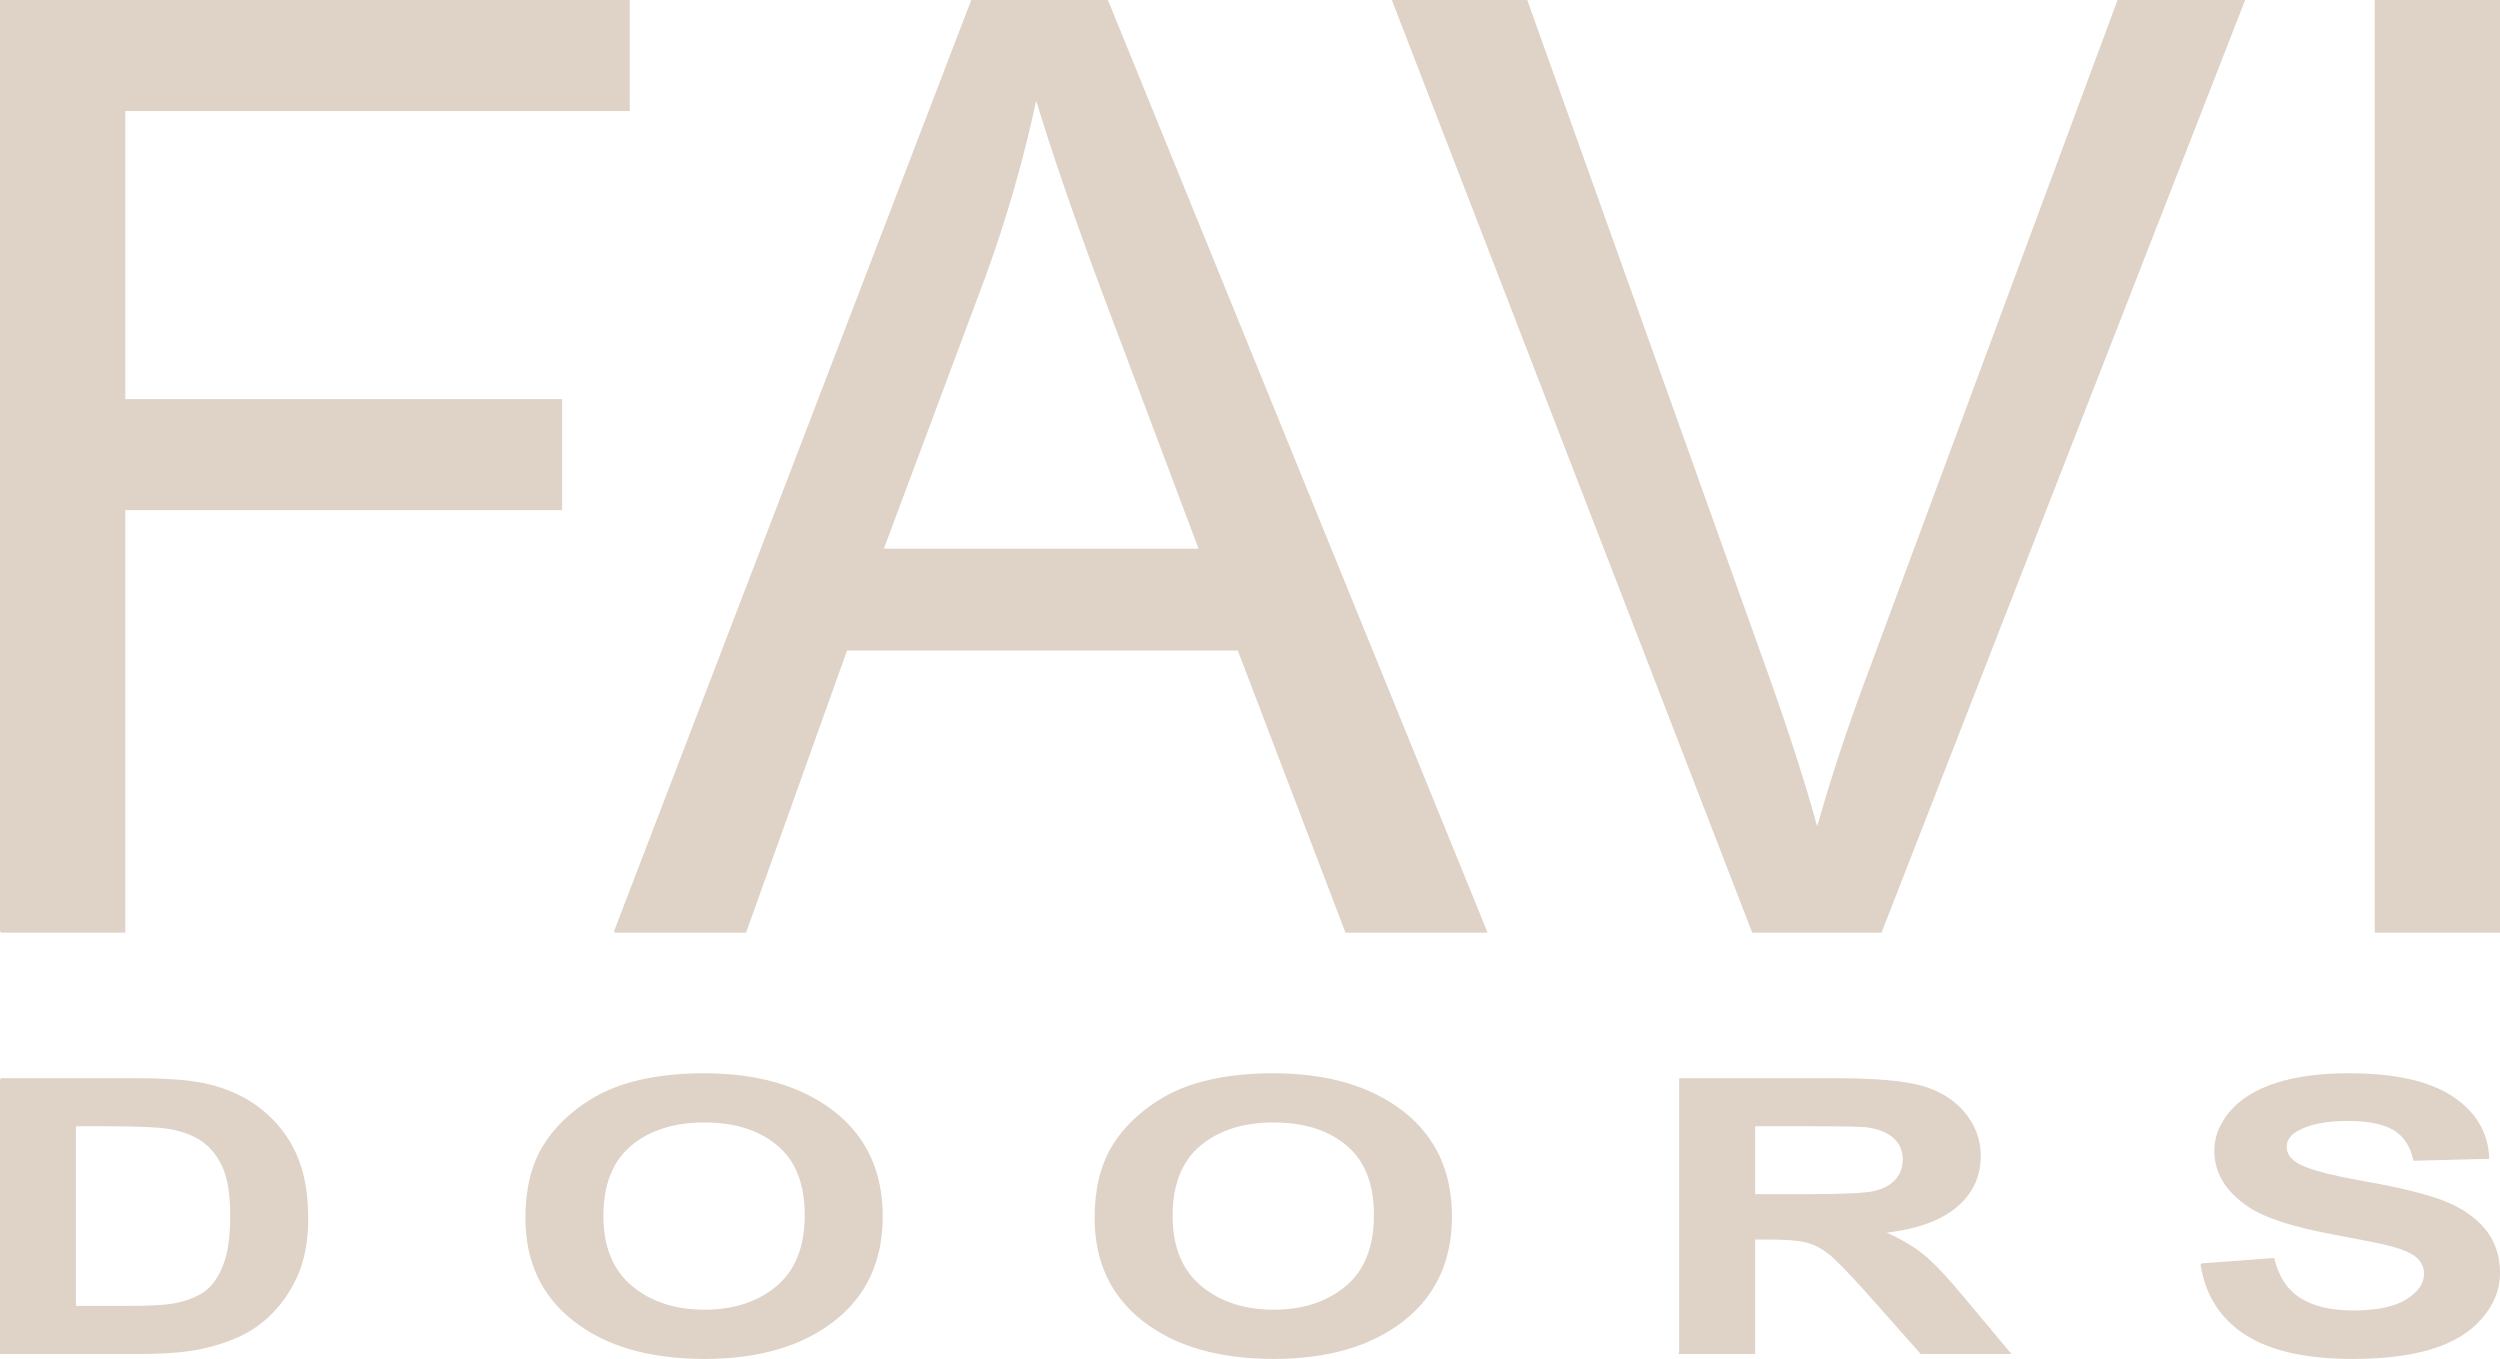
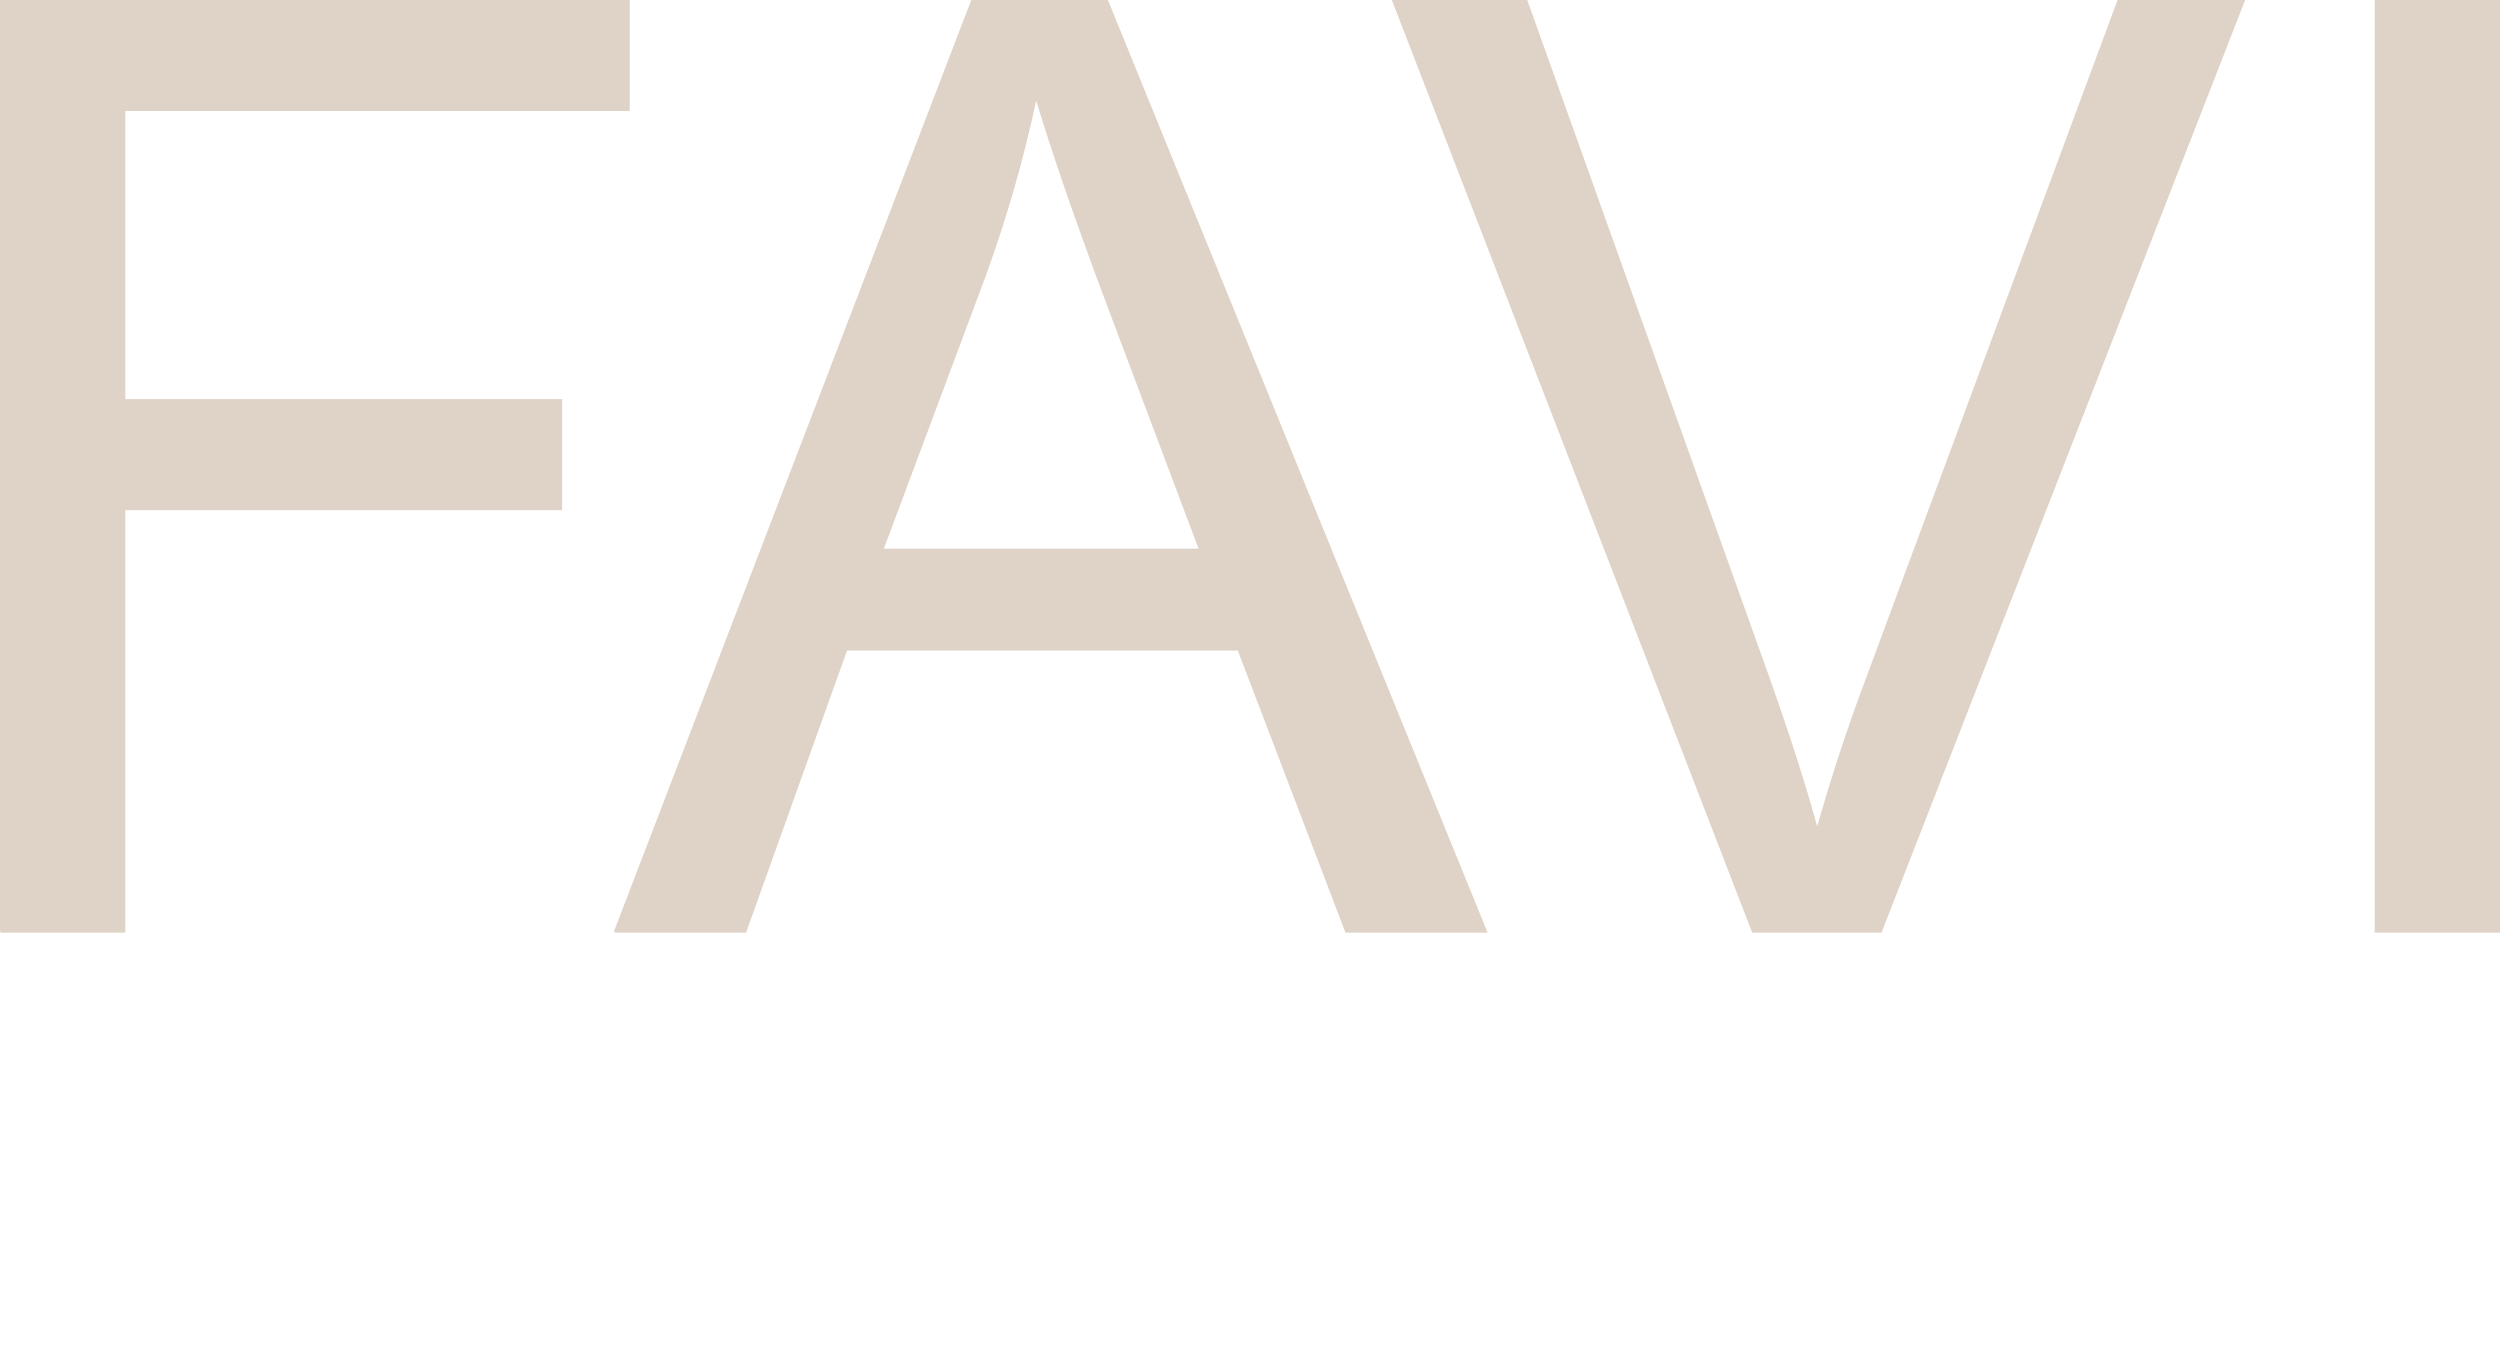
<svg xmlns="http://www.w3.org/2000/svg" xml:space="preserve" width="107.589mm" height="58.482mm" version="1.1" style="shape-rendering:geometricPrecision; text-rendering:geometricPrecision; image-rendering:optimizeQuality; fill-rule:evenodd; clip-rule:evenodd" viewBox="0 0 6172.08 3354.95">
  <defs>
    <style type="text/css"> .str0 {stroke:#dfd2c6;stroke-width:4.37;stroke-miterlimit:22.926} .fil0 {fill:#dfd2c6;fill-rule:nonzero} </style>
  </defs>
  <g id="Слой_x0020_1">
    <path class="fil0 str0" d="M2.19 2300.43l0 -2298.25 1550.35 0 0 269.63 -1245.42 0 0 715.79 1078.51 0 0 269.63 -1078.51 0 0 1043.2 -304.94 0zm1515.58 0l881.63 -2298.25 334.36 0 935.67 2298.25 -346.13 0 -265.88 -696.54 -967.77 0 -249.3 696.54 -322.59 0zm661.23 -943.69l783.2 0 -239.66 -637.16c-72.23,-193.66 -126.79,-353.62 -164.77,-479.87 -31.56,149.79 -73.83,296.91 -126.79,442.42l-251.97 674.61zm2148.45 943.69l-888.06 -2298.25 329.55 0 597.03 1670.19c47.61,133.74 88.27,258.92 120.37,376.08 35.31,-125.72 76.51,-250.9 123.58,-376.08l619.5 -1670.19 310.29 0 -896.08 2298.25 -316.17 0zm1537.51 0l0 -2298.25 304.94 0 0 2298.25 -304.94 0z" />
-     <path class="fil0 str0" d="M2.19 2664.14l333.02 0c75.15,0 132.41,4.25 171.78,12.91 52.84,11.65 98.3,32.43 135.99,62.35 37.89,29.76 66.52,66.28 86.3,109.58 19.58,43.13 29.47,96.5 29.47,159.8 0,55.73 -9.26,103.59 -27.78,143.89 -22.53,49.28 -54.73,89.11 -96.62,119.5 -31.57,23.14 -74.31,41.09 -127.99,54 -40.21,9.6 -93.89,14.32 -161.25,14.32l-342.91 0 0 -676.34zm183.14 114.3l0 447.75 135.78 0c50.73,0 87.36,-2.2 109.88,-6.45 29.68,-5.51 54.1,-14.96 73.47,-28.18 19.57,-13.22 35.36,-34.95 47.57,-65.18 12.42,-30.23 18.52,-71.63 18.52,-123.9 0,-52.27 -6.1,-92.26 -18.52,-120.28 -12.21,-28.02 -29.48,-49.75 -51.58,-65.49 -22.1,-15.59 -50.1,-26.3 -84.2,-31.8 -25.26,-4.25 -75.15,-6.45 -149.25,-6.45l-81.67 0zm1113.97 227.97c0,-68.96 13.89,-126.89 41.47,-173.81 20.42,-34.48 48.62,-65.49 84.2,-92.88 35.58,-27.4 74.52,-47.71 116.83,-61.08 56.42,-17.8 121.46,-26.77 195.14,-26.77 133.47,0 239.98,31.02 320.18,92.89 79.99,62.03 119.99,148.15 119.99,258.51 0,109.42 -39.78,195.07 -119.15,256.78 -79.36,61.87 -185.66,92.73 -318.49,92.73 -134.51,0 -241.66,-30.7 -321.02,-92.26 -79.36,-61.4 -119.15,-146.1 -119.15,-254.1zm188.19 -4.57c0,76.67 23.78,134.77 71.15,174.44 47.36,39.51 107.57,59.35 180.4,59.35 73.05,0 132.83,-19.68 179.77,-58.88 46.73,-39.36 70.1,-98.24 70.1,-176.8 0,-77.62 -22.73,-135.55 -68.41,-173.65 -45.47,-38.26 -105.88,-57.31 -181.46,-57.31 -75.36,0 -136.2,19.37 -182.3,57.94 -46.1,38.73 -69.25,96.99 -69.25,174.91zm1217.12 4.57c0,-68.96 13.89,-126.89 41.47,-173.81 20.42,-34.48 48.63,-65.49 84.2,-92.88 35.57,-27.4 74.52,-47.71 116.83,-61.08 56.42,-17.8 121.46,-26.77 195.14,-26.77 133.46,0 239.98,31.02 320.18,92.89 79.99,62.03 119.99,148.15 119.99,258.51 0,109.42 -39.78,195.07 -119.15,256.78 -79.36,61.87 -185.67,92.73 -318.5,92.73 -134.51,0 -241.66,-30.7 -321.02,-92.26 -79.36,-61.4 -119.15,-146.1 -119.15,-254.1zm188.19 -4.57c0,76.67 23.79,134.77 71.15,174.44 47.36,39.51 107.57,59.35 180.4,59.35 73.05,0 132.83,-19.68 179.77,-58.88 46.73,-39.36 70.1,-98.24 70.1,-176.8 0,-77.62 -22.73,-135.55 -68.42,-173.65 -45.46,-38.26 -105.88,-57.31 -181.45,-57.31 -75.36,0 -136.2,19.37 -182.3,57.94 -46.1,38.73 -69.26,96.99 -69.26,174.91zm1255.01 338.65l0 -676.34 384.6 0c96.62,0 166.93,6.14 210.72,18.26 44,12.12 78.94,33.69 105.25,64.7 26.31,31.17 39.57,66.6 39.57,106.59 0,50.85 -19.79,92.73 -59.57,125.79 -39.78,33.06 -99.15,53.84 -178.3,62.5 39.37,17.16 71.78,36.06 97.25,56.68 25.68,20.62 60.2,57.3 103.57,109.89l110.31 131.93 -218.29 0 -130.94 -147.68c-46.94,-52.42 -79.15,-85.49 -96.62,-99.18 -17.26,-13.54 -35.58,-22.99 -54.95,-28.02 -19.57,-5.04 -50.31,-7.56 -92.41,-7.56l-37.05 0 0 282.44 -183.14 0zm183.14 -390.13l135.15 0c87.57,0 142.09,-2.83 163.98,-8.34 21.68,-5.51 38.94,-15.12 51.15,-28.65 12.42,-13.54 18.52,-30.54 18.52,-50.85 0,-22.83 -8.21,-41.09 -24.42,-55.26 -16.21,-14.01 -39.15,-22.83 -68.62,-26.45 -14.94,-1.57 -59.36,-2.36 -133.25,-2.36l-142.51 0 0 171.92zm1103.87 170.98l178.09 -13.22c10.73,44.55 32.21,77.14 64.84,98.08 32.63,20.94 76.63,31.33 131.99,31.33 58.52,0 102.73,-9.29 132.41,-27.86 29.68,-18.58 44.63,-40.31 44.63,-65.18 0,-16.06 -6.32,-29.6 -18.74,-40.93 -12.42,-11.18 -34.31,-20.94 -65.46,-29.13 -21.27,-5.67 -69.68,-15.43 -145.46,-29.6 -97.47,-18.26 -165.88,-40.62 -205.24,-67.22 -55.37,-37.31 -82.94,-82.81 -82.94,-136.5 0,-34.48 13.05,-66.91 38.95,-96.98 26.1,-30.07 63.57,-52.9 112.62,-68.64 49.05,-15.75 107.99,-23.62 177.45,-23.62 113.04,0 198.3,18.74 255.35,56.36 57.26,37.63 87.15,87.69 90.1,150.51l-183.14 4.72c-7.79,-34.95 -24.42,-59.98 -49.89,-75.25 -25.47,-15.27 -63.78,-22.99 -114.72,-22.99 -52.63,0 -93.89,8.19 -123.57,24.56 -19.15,10.54 -28.84,24.56 -28.84,42.19 0,16.06 9.05,29.75 27.16,41.09 22.94,14.65 78.73,29.76 167.35,45.5 88.62,15.59 154.09,31.96 196.4,48.65 42.52,16.84 75.78,39.67 99.78,68.8 24,29.13 35.99,65.02 35.99,107.68 0,38.73 -14.31,75.1 -43.15,108.95 -28.84,33.85 -69.47,59.04 -122.09,75.41 -52.62,16.53 -118.3,24.72 -196.82,24.72 -114.3,0 -202.09,-19.68 -263.34,-59.2 -61.26,-39.36 -97.67,-96.82 -109.67,-172.23z" />
  </g>
</svg>